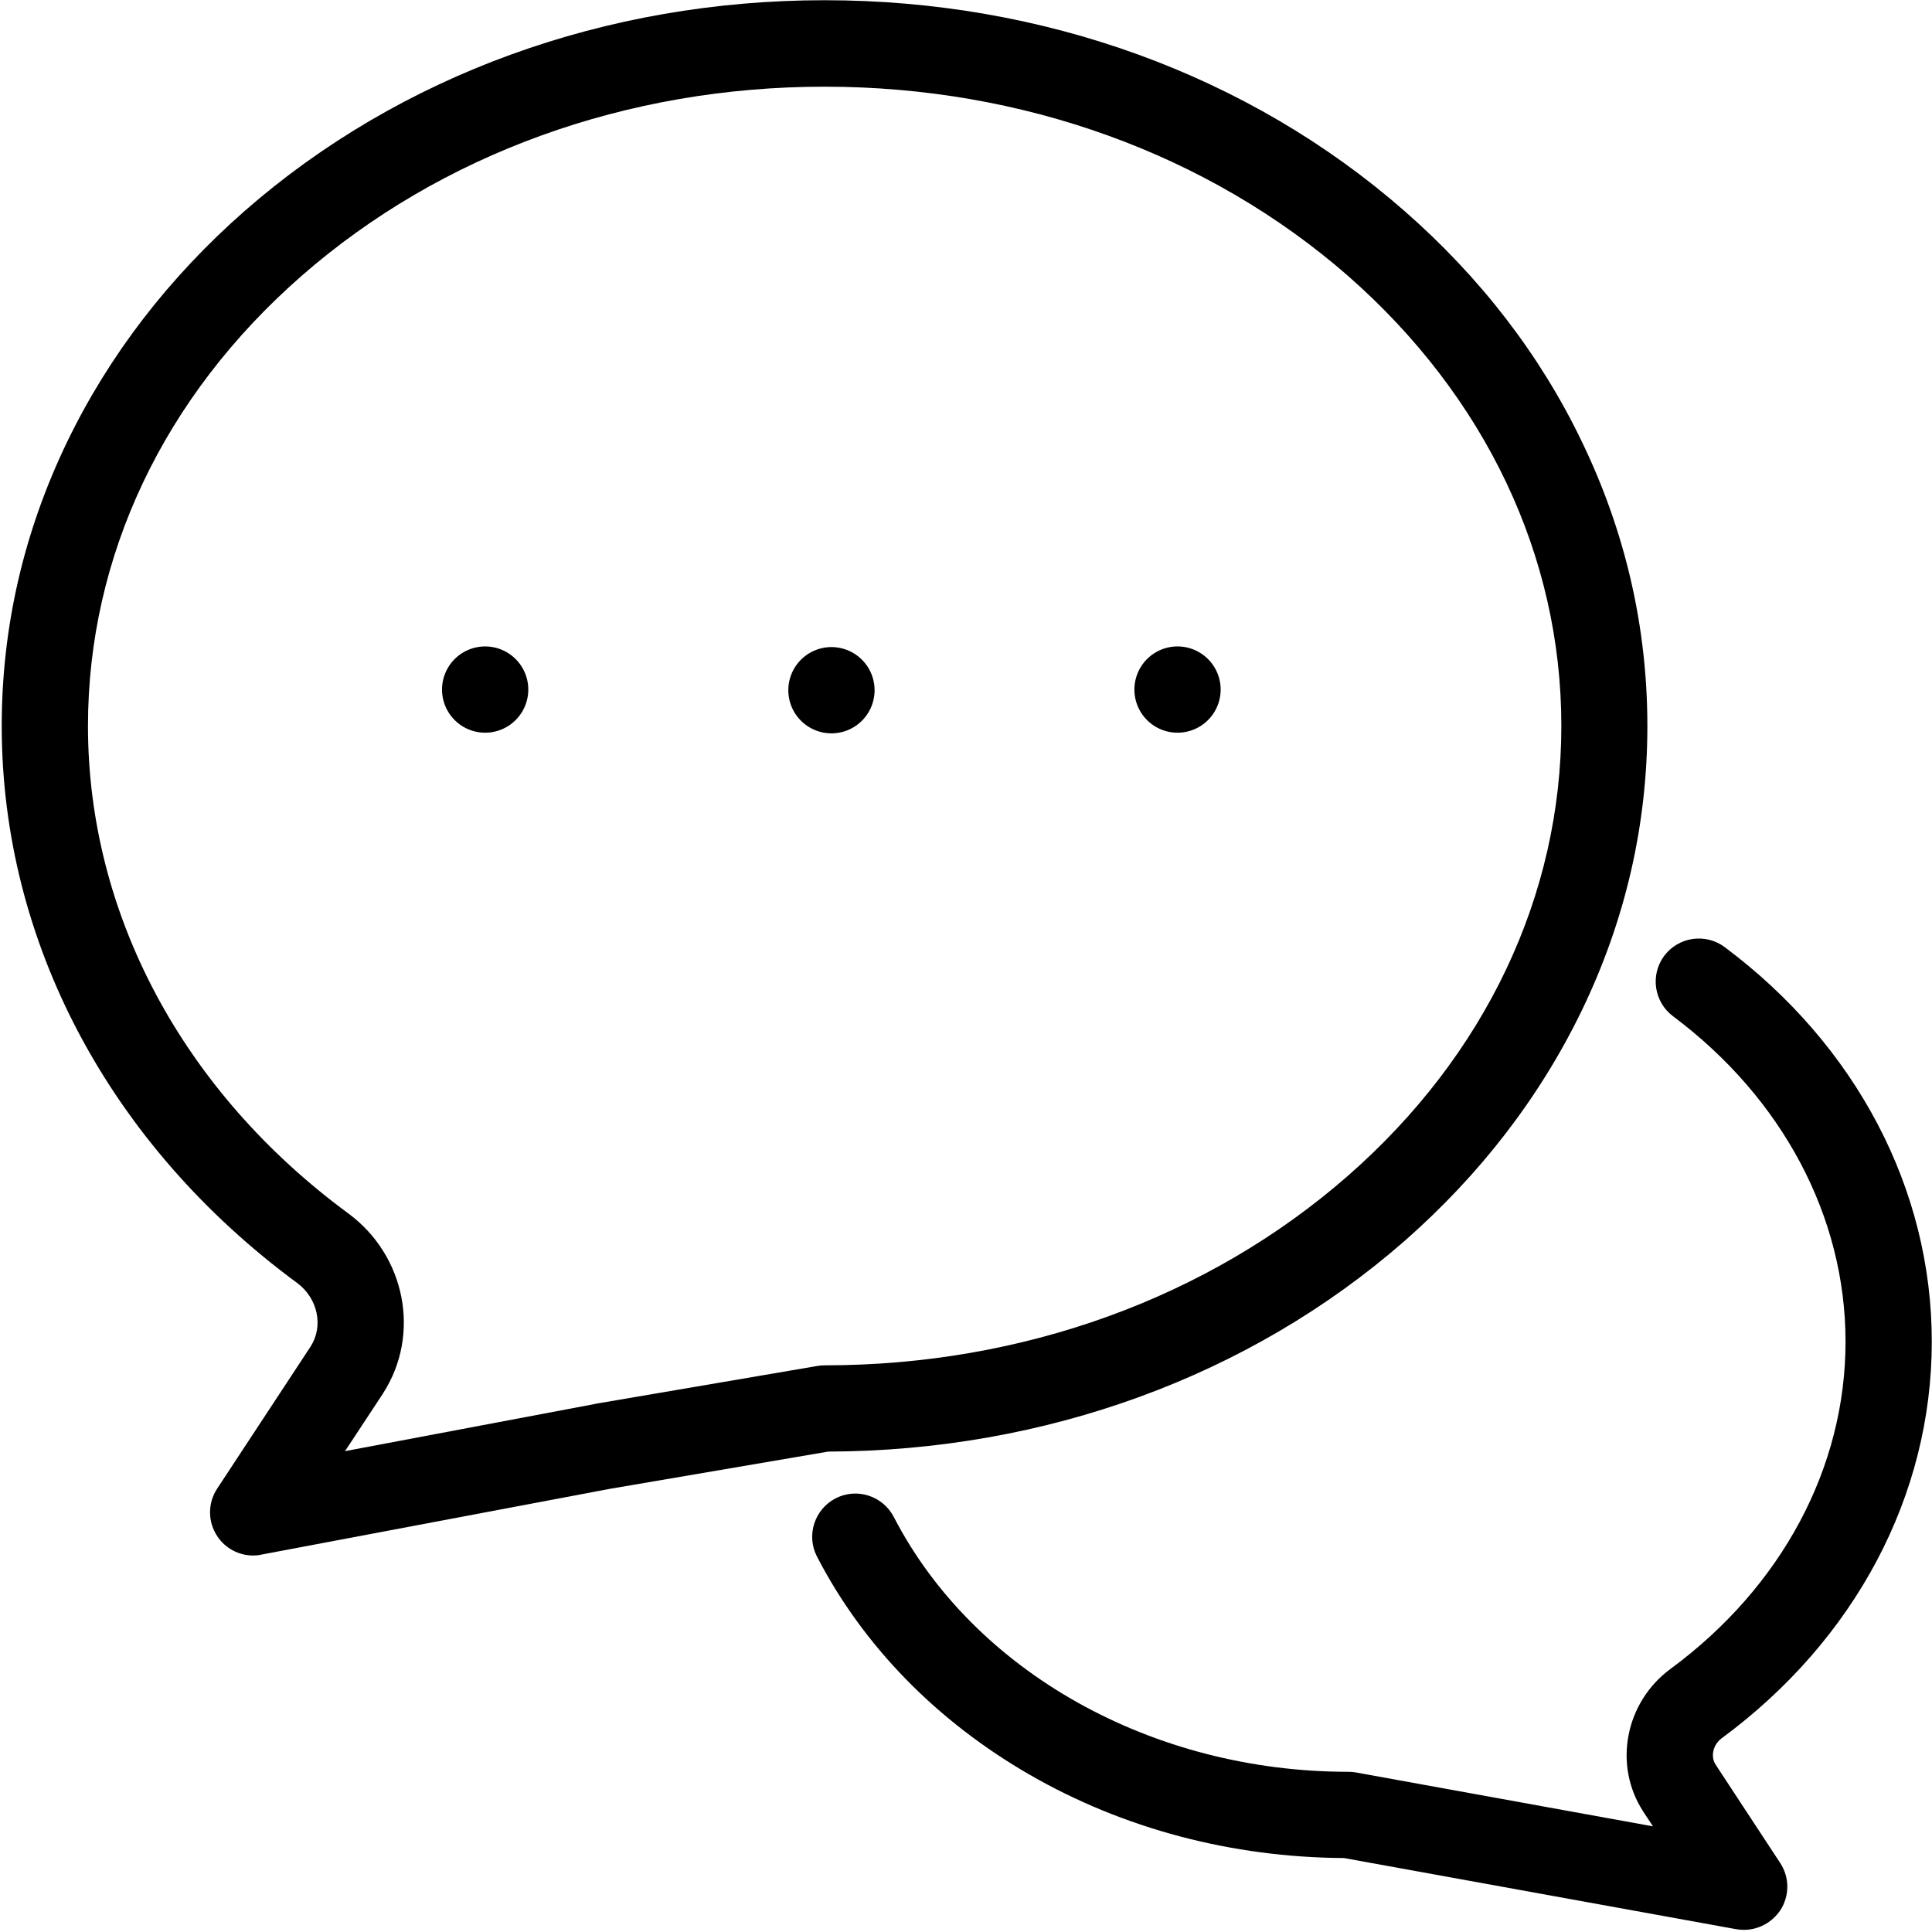
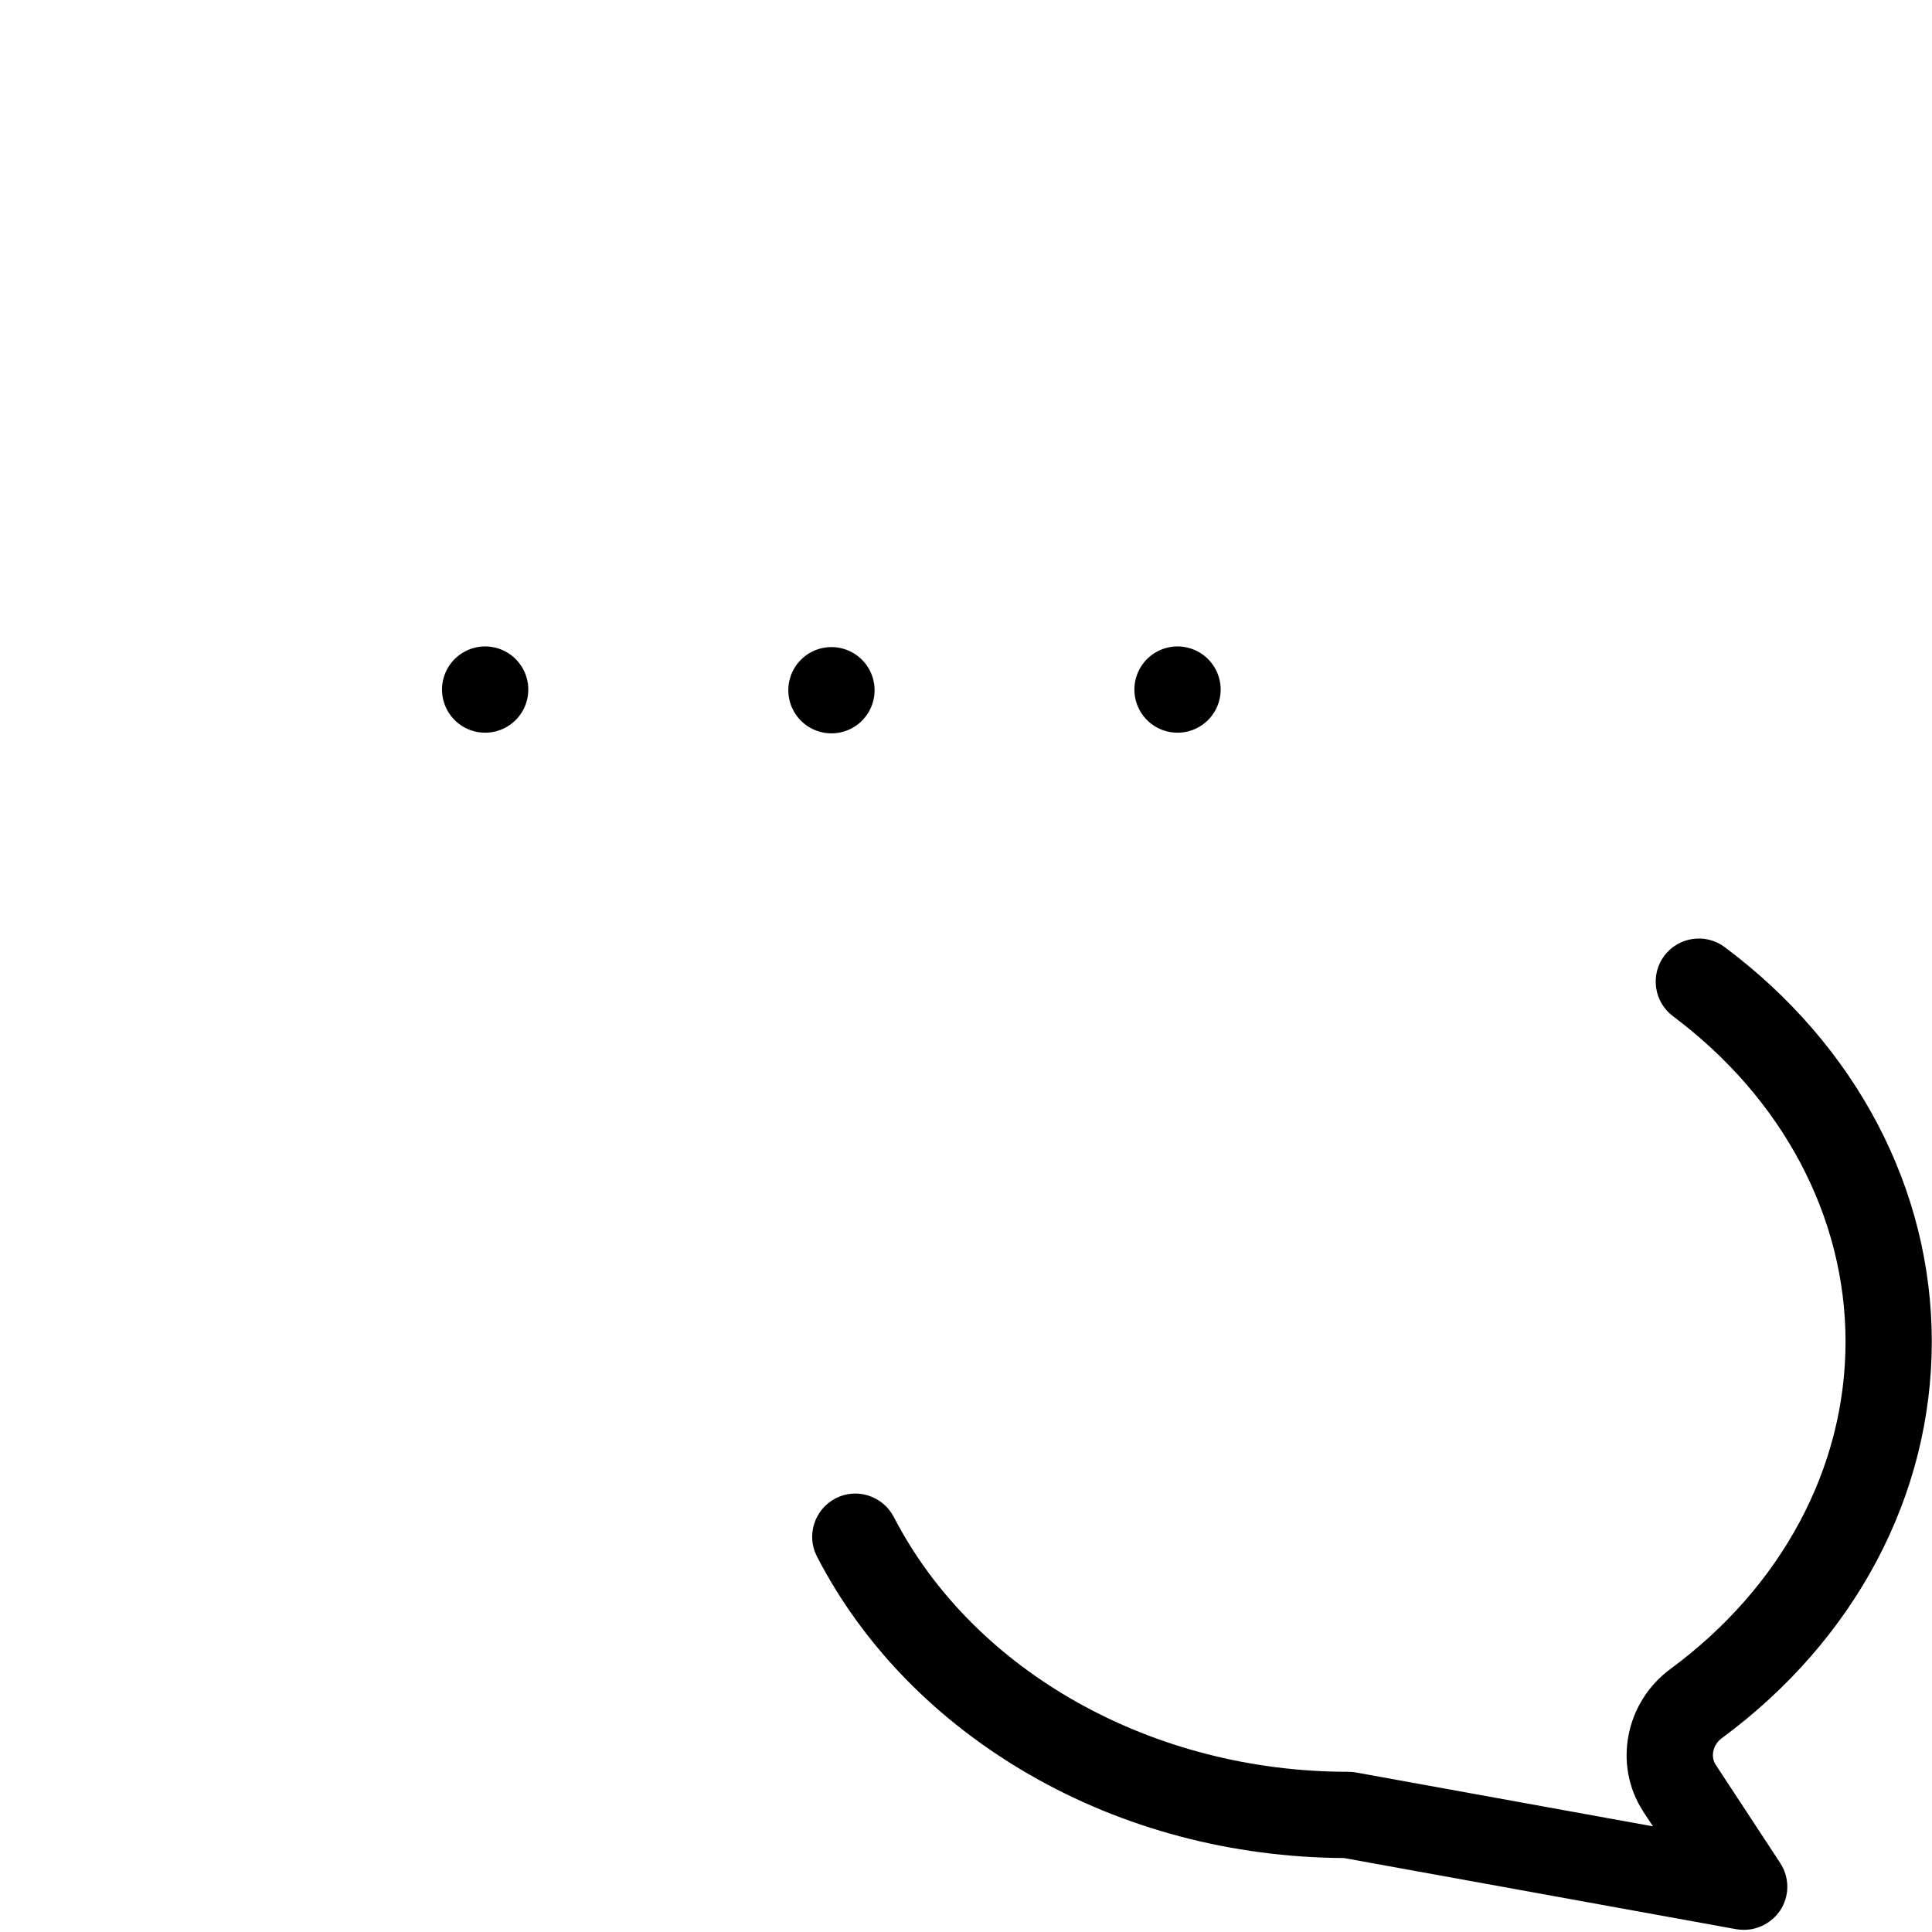
<svg xmlns="http://www.w3.org/2000/svg" t="1667393350958" class="icon" viewBox="0 0 1024 1024" version="1.1" p-id="7687" width="200" height="200">
-   <path d="M134.171 824.457c-7.543 0-14.743-3.771-18.971-10.171-5.143-7.657-5.143-17.6-0.114-25.257l49.6-75.429c6.857-10.743 3.771-25.486-7.2-33.6C57.943 606.629 0.914 499.086 0.914 384.8c0-52.343 11.657-102.971 34.743-150.743 22.171-45.829 53.829-86.971 94.057-122.286C212 39.771 321.143 0.114 437.029 0.114c116 0 225.029 39.657 307.314 111.657 40.229 35.2 72 76.343 94.057 122.286 23.086 47.771 34.743 98.4 34.743 150.743 0 52.343-11.657 102.971-34.743 150.743-22.171 45.829-53.829 86.971-94.057 122.286-81.829 71.543-190.171 111.2-305.371 111.543l-115.886 19.771L138.4 824c-1.371 0.343-2.857 0.457-4.229 0.457z m302.857-778.514c-104.914 0-203.314 35.657-277.257 100.343-73.029 63.886-113.143 148.571-113.143 238.514 0 99.657 50.286 193.829 138.057 258.4 30.286 22.4 38.4 64.114 18.4 95.2 0 0-0.114 0.114-0.114 0.229L182.857 769.143l132-24.914c0.114 0 0.229 0 0.343-0.114L433.143 724c1.257-0.229 2.514-0.343 3.886-0.343 104.914 0 203.314-35.657 277.257-100.343 73.029-63.886 113.257-148.686 113.257-238.629 0-89.943-40.229-174.629-113.257-238.629-73.943-64.457-172.343-100.114-277.257-100.114zM183.771 726.057z" p-id="7688" />
  <path d="M924.343 1022.857c-1.371 0-2.743-0.114-4.114-0.343l-207.886-37.714c-59.429-0.343-116.914-15.543-166.514-44.114-49.371-28.457-88.343-68.343-112.8-115.657-5.829-11.2-1.371-25.029 9.829-30.857 11.2-5.829 25.029-1.371 30.857 9.829 42.4 82.057 136.914 135.086 240.8 135.086 1.371 0 2.743 0.114 4.114 0.343l157.486 28.571-5.143-7.771s-0.114-0.114-0.114-0.229c-15.886-24.571-9.486-57.714 14.514-75.429 58.971-43.429 92.8-106.629 92.8-173.486 0-66.171-33.371-129.029-91.429-172.457-10.057-7.543-12.229-21.829-4.686-32 7.543-10.057 21.829-12.229 32-4.686 69.829 52.114 109.829 128.343 109.829 209.143 0 81.486-40.571 158.057-111.429 210.286-4.457 3.314-5.943 9.486-3.2 13.829l34.286 52.229c5.029 7.657 5.029 17.486 0 25.143-4.457 6.514-11.657 10.286-19.2 10.286z" p-id="7689" />
  <path d="M257.143 365.486m-22.857 0a22.857 22.857 0 1 0 45.714 0 22.857 22.857 0 1 0-45.714 0Z" p-id="7690" />
  <path d="M440.686 365.829m-22.857 0a22.857 22.857 0 1 0 45.714 0 22.857 22.857 0 1 0-45.714 0Z" p-id="7691" />
  <path d="M624.114 365.486m-22.857 0a22.857 22.857 0 1 0 45.714 0 22.857 22.857 0 1 0-45.714 0Z" p-id="7692" />
</svg>